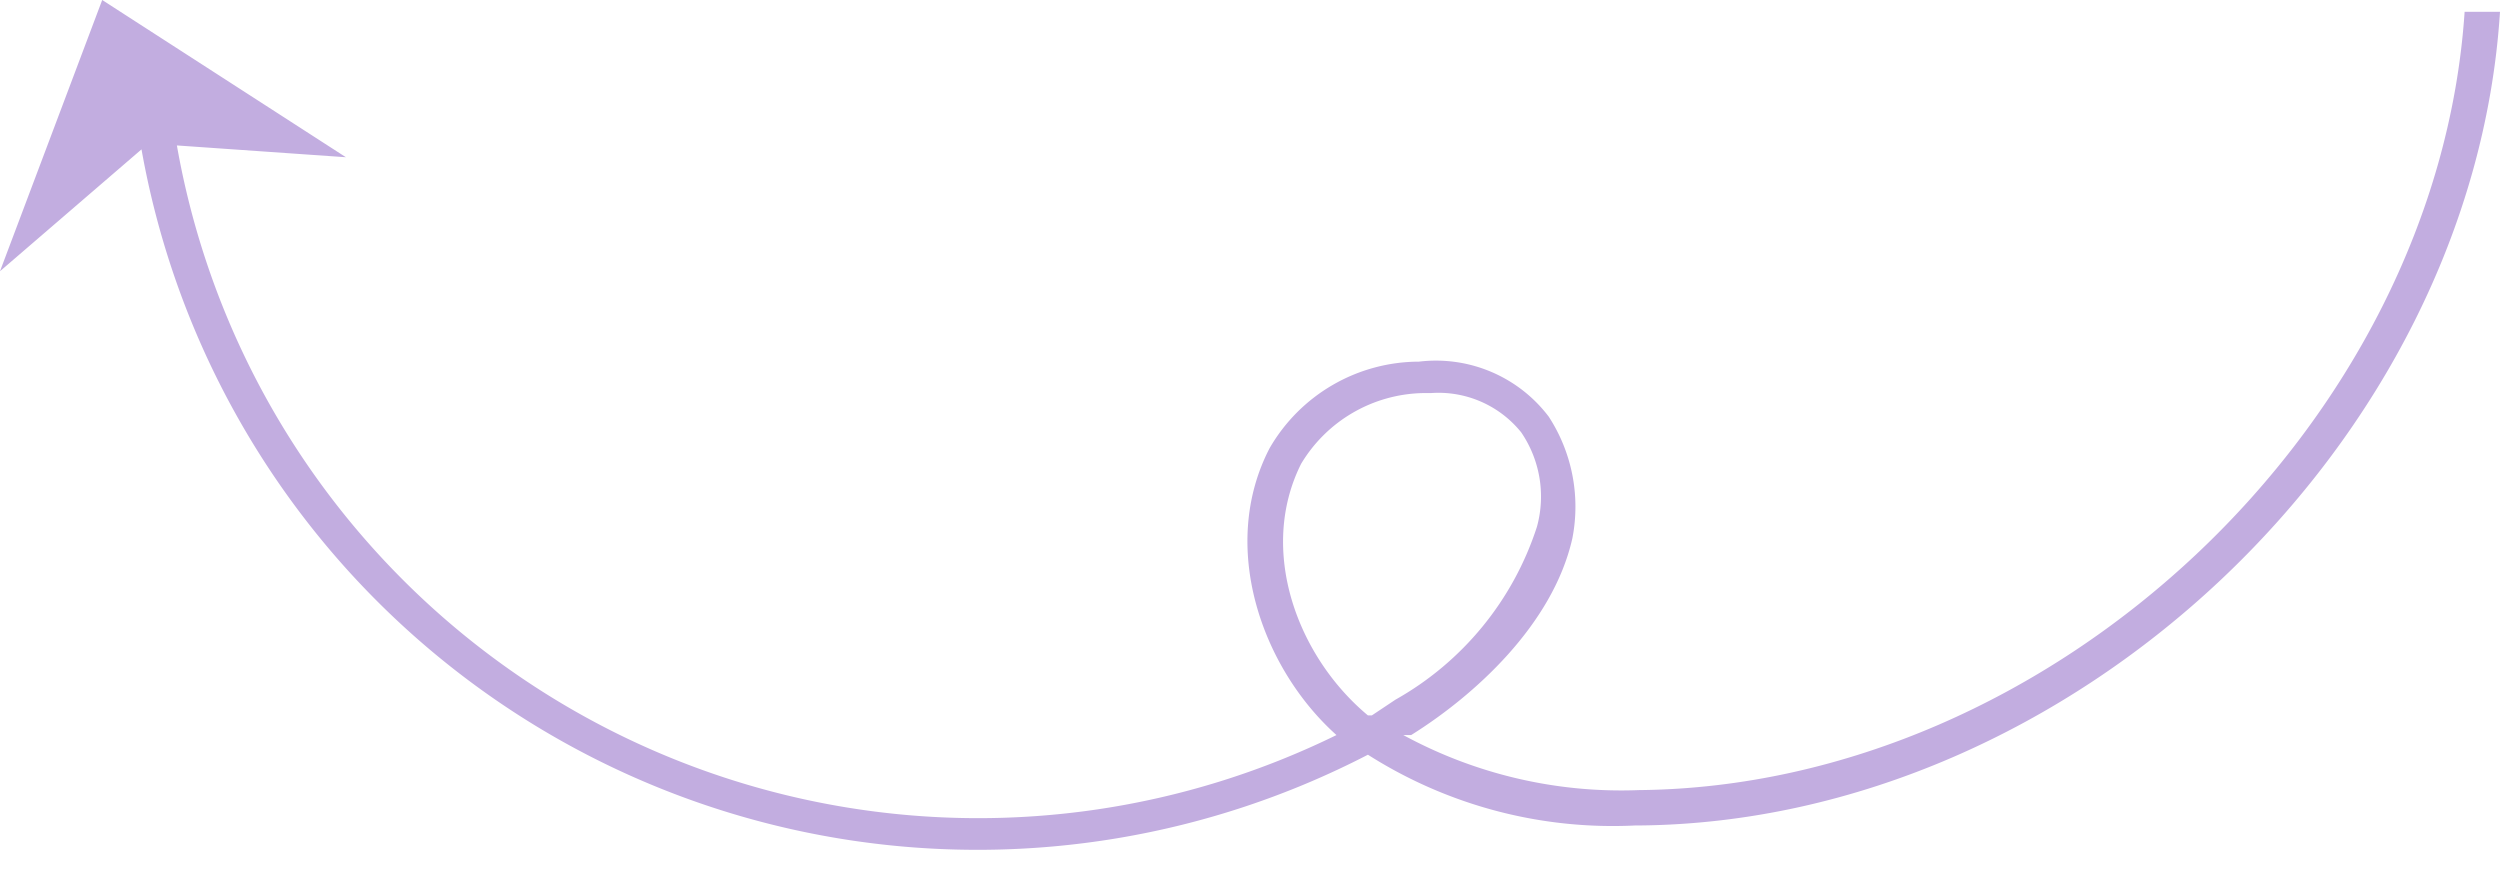
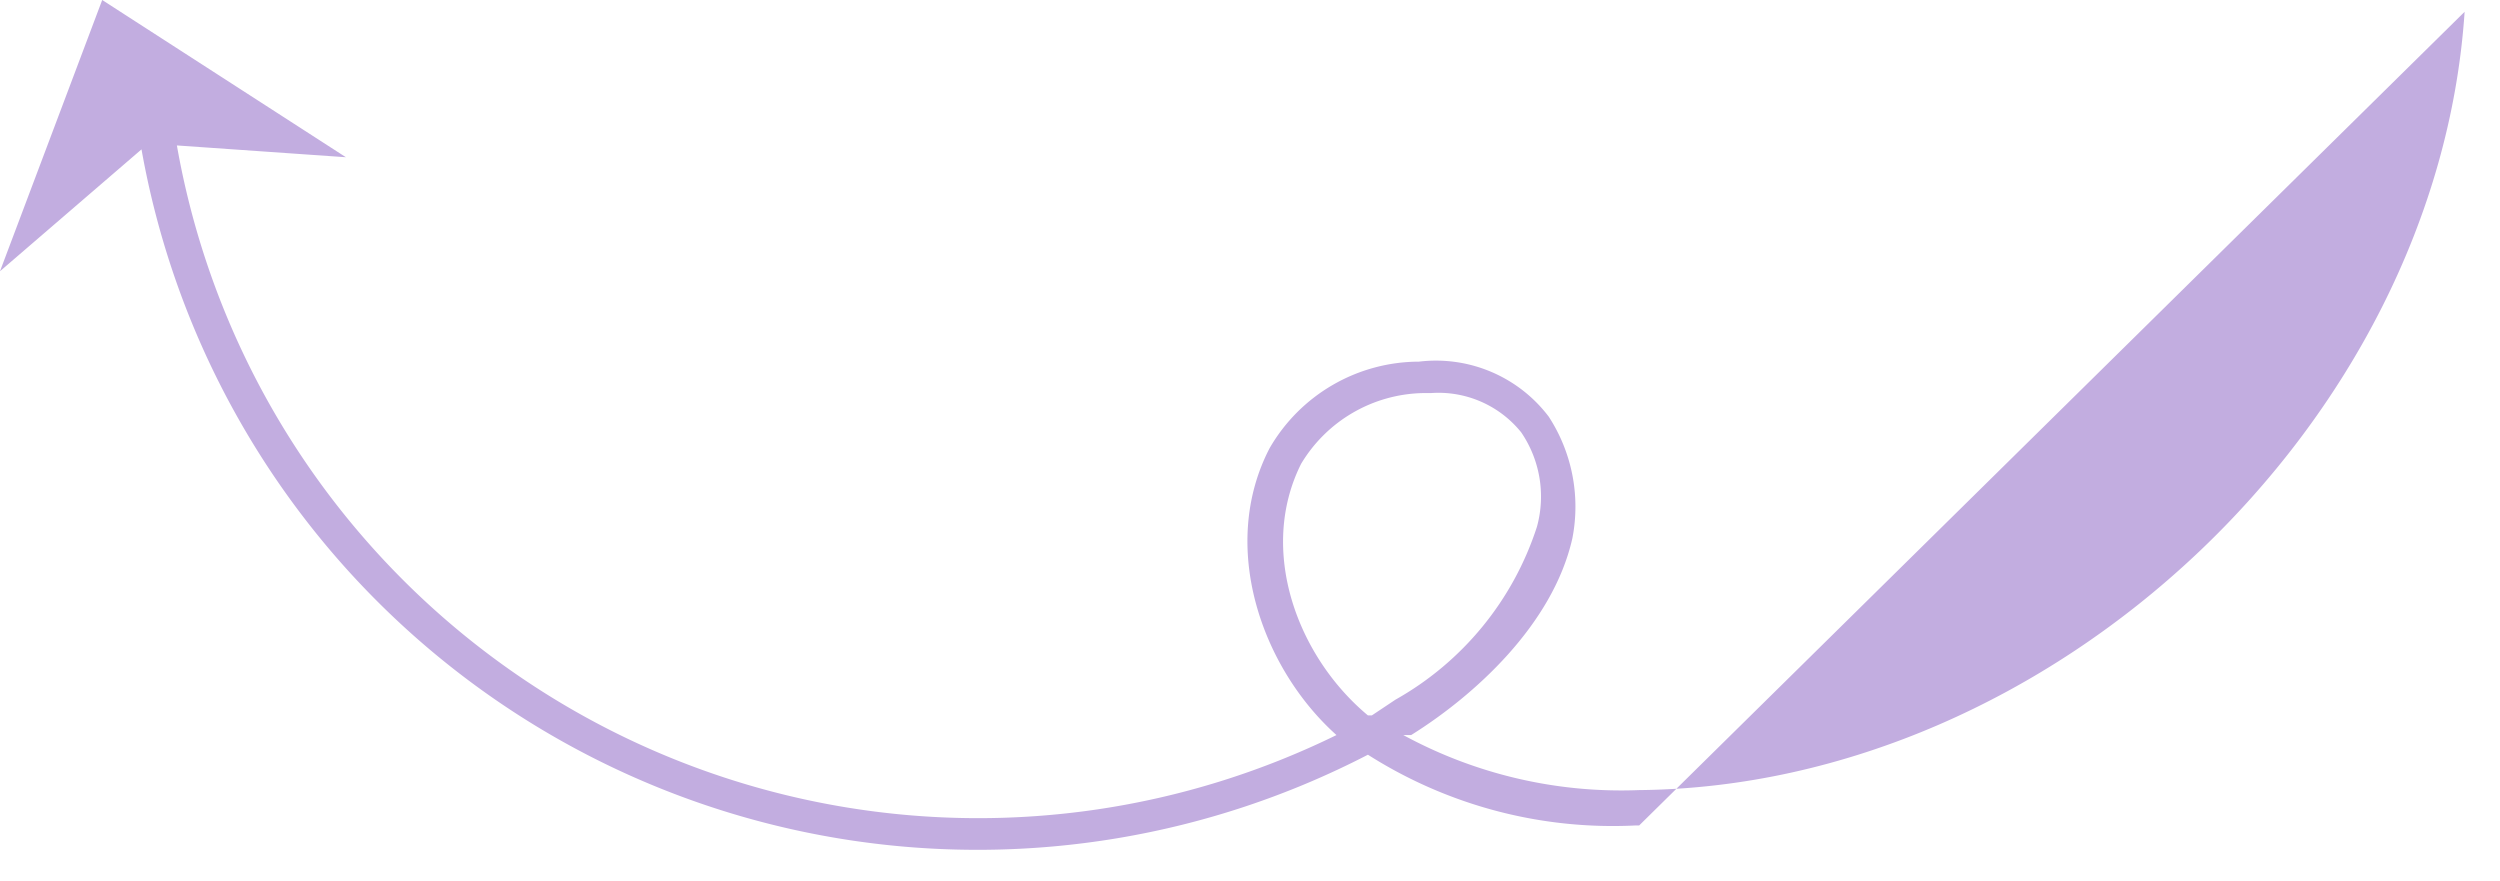
<svg xmlns="http://www.w3.org/2000/svg" data-name="Layer 1" fill="#000000" height="22.4" preserveAspectRatio="xMidYMid meet" version="1" viewBox="15.3 41.0 63.6 22.4" width="63.6" zoomAndPan="magnify">
  <g id="change1_1">
-     <path d="M78,41.3C77.3,51.8,67.5,61,57,61.1a11.6,11.6,0,0,1-6-1.4h.2c1.6-1,3.6-2.8,4.1-5a4.2,4.2,0,0,0-.6-3.1,3.6,3.6,0,0,0-3.3-1.4,4.4,4.4,0,0,0-3.8,2.2c-1.3,2.5-.2,5.6,1.7,7.3A20.7,20.7,0,0,1,19.8,44.7l4.3.3-6.2-4-2.6,6.9,3.6-3.1A21.6,21.6,0,0,0,50.1,60.2,11.6,11.6,0,0,0,56.9,62H57c11-.1,21.2-9.7,21.9-20.7ZM50.2,59.2h-.1c-1.8-1.5-2.8-4.2-1.7-6.4a3.7,3.7,0,0,1,3.1-1.8h.2A2.7,2.7,0,0,1,54,52a2.9,2.9,0,0,1,.4,2.4,7.8,7.8,0,0,1-3.6,4.4Z" fill="#c2ade0" />
+     <path d="M78,41.3C77.3,51.8,67.5,61,57,61.1a11.6,11.6,0,0,1-6-1.4h.2c1.6-1,3.6-2.8,4.1-5a4.2,4.2,0,0,0-.6-3.1,3.6,3.6,0,0,0-3.3-1.4,4.4,4.4,0,0,0-3.8,2.2c-1.3,2.5-.2,5.6,1.7,7.3A20.7,20.7,0,0,1,19.8,44.7l4.3.3-6.2-4-2.6,6.9,3.6-3.1A21.6,21.6,0,0,0,50.1,60.2,11.6,11.6,0,0,0,56.9,62H57ZM50.2,59.2h-.1c-1.8-1.5-2.8-4.2-1.7-6.4a3.7,3.7,0,0,1,3.1-1.8h.2A2.7,2.7,0,0,1,54,52a2.9,2.9,0,0,1,.4,2.4,7.8,7.8,0,0,1-3.6,4.4Z" fill="#c2ade0" />
  </g>
</svg>